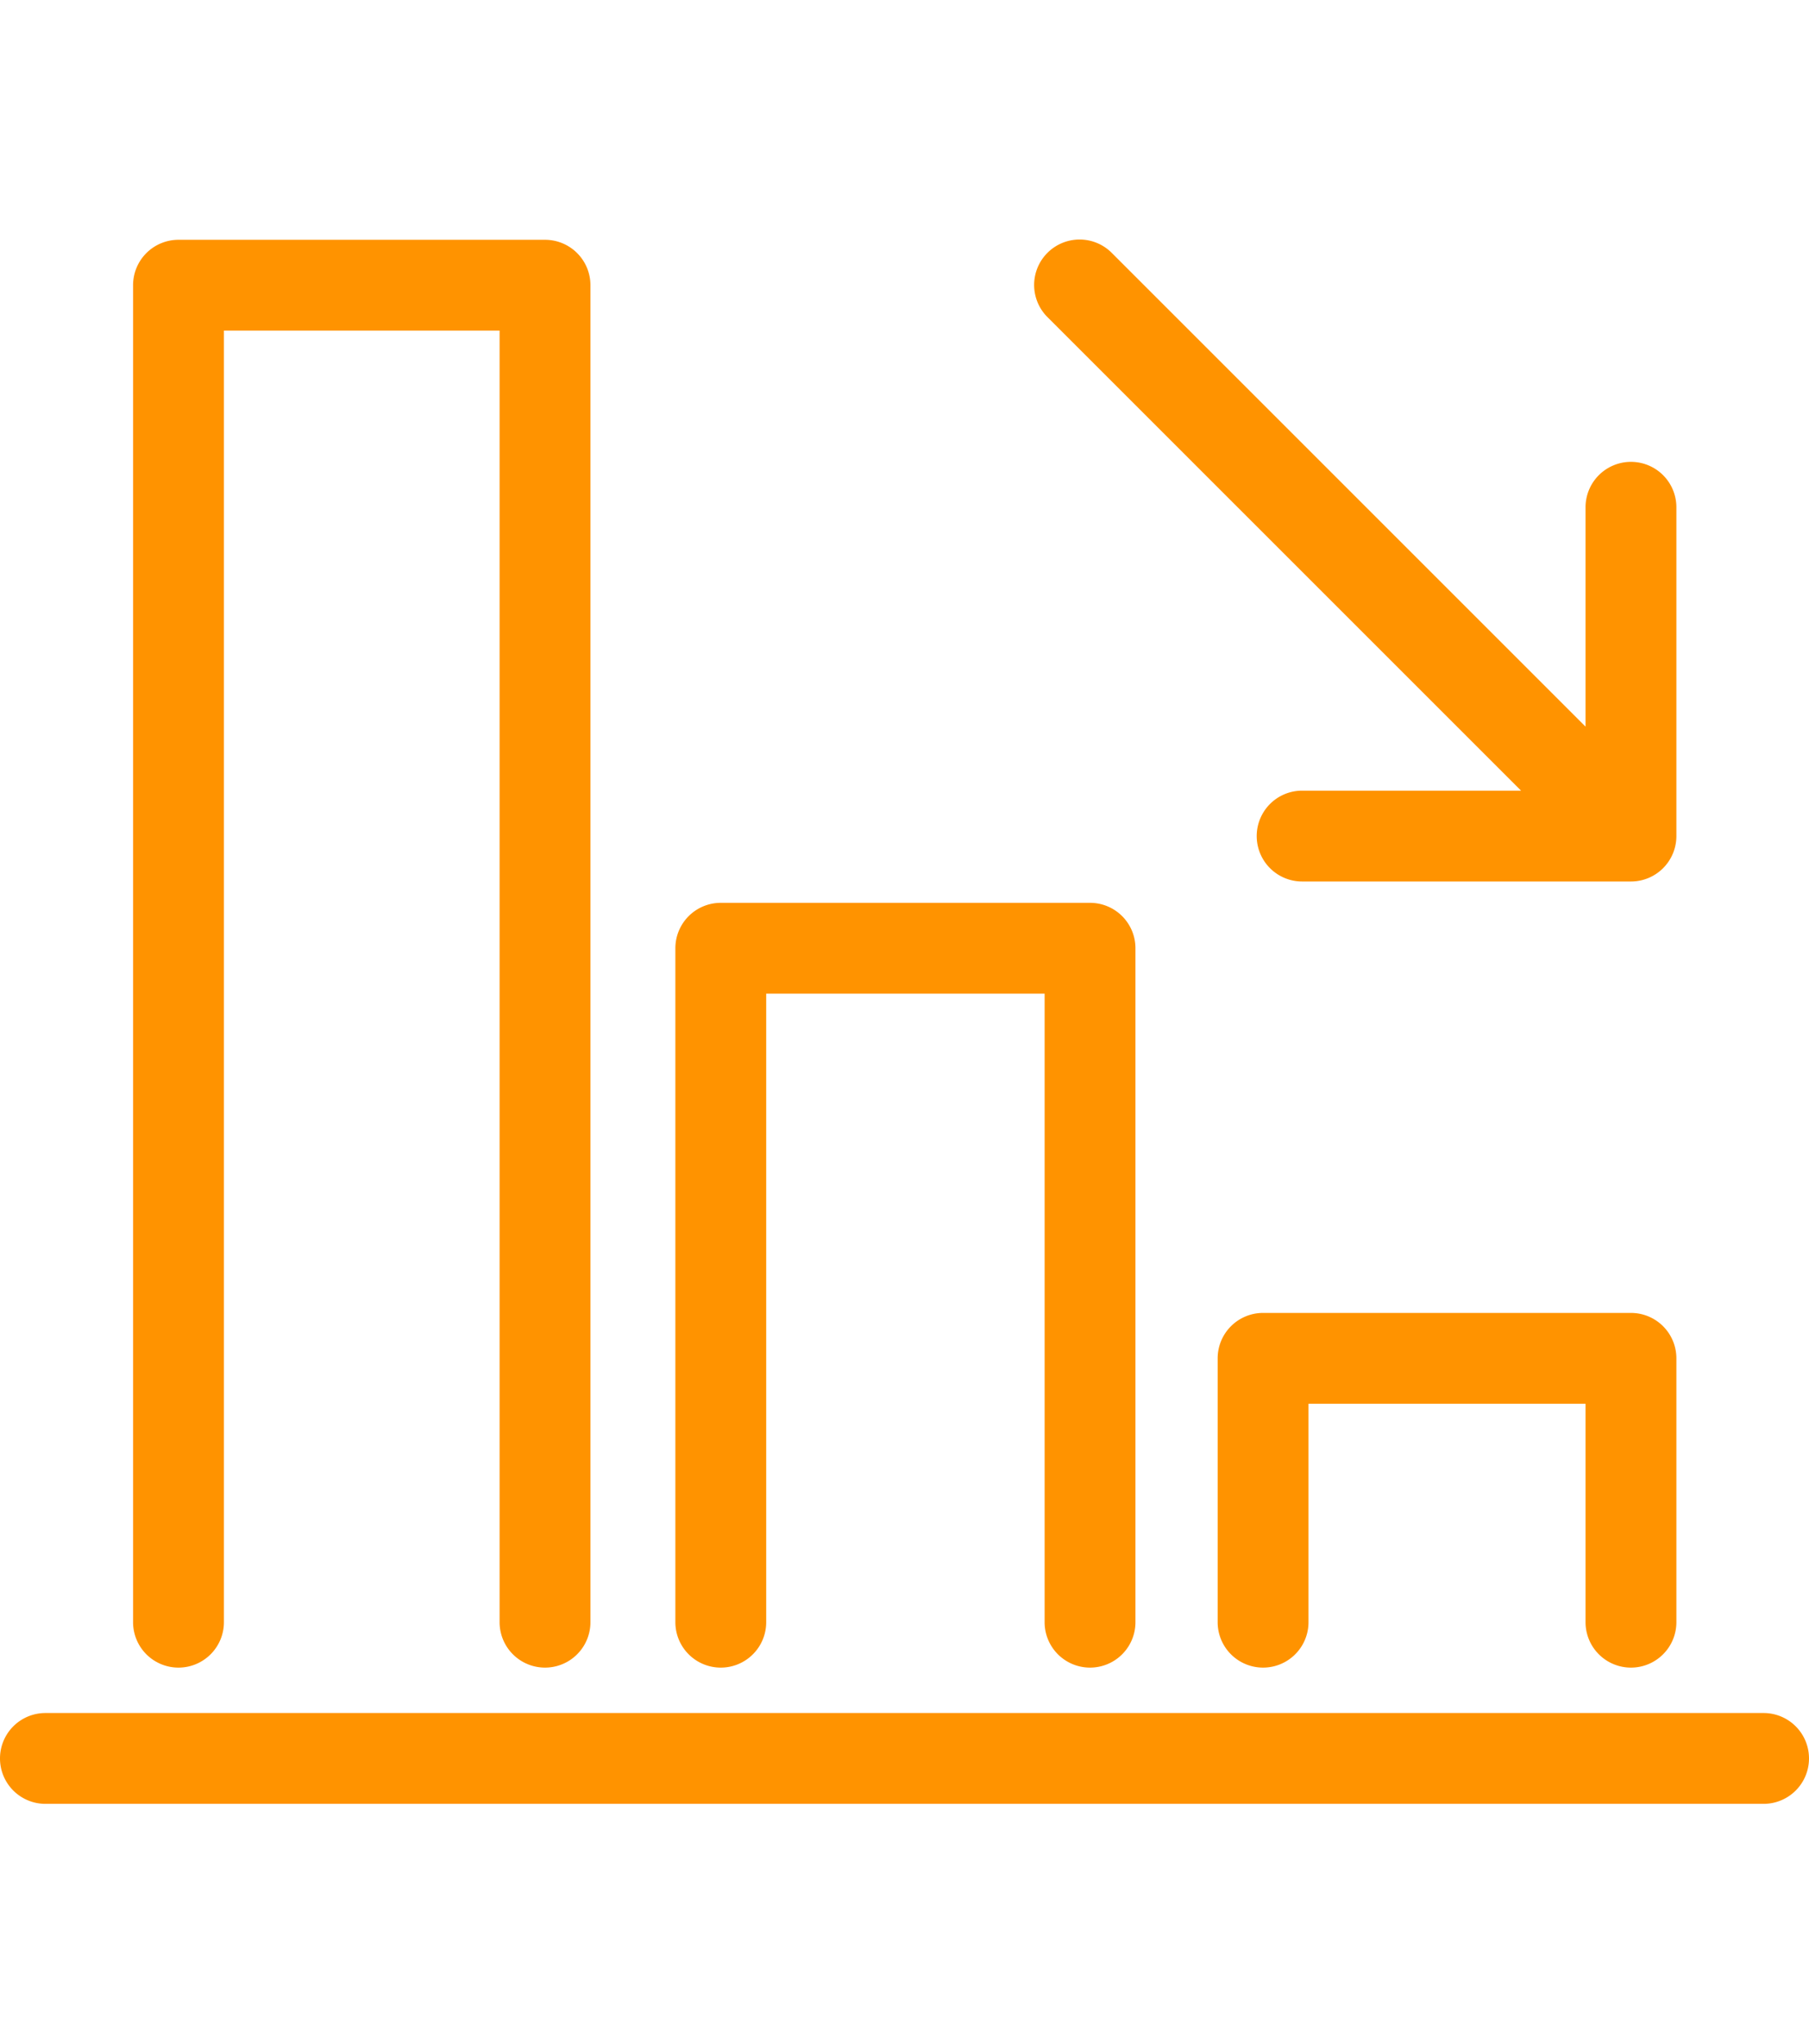
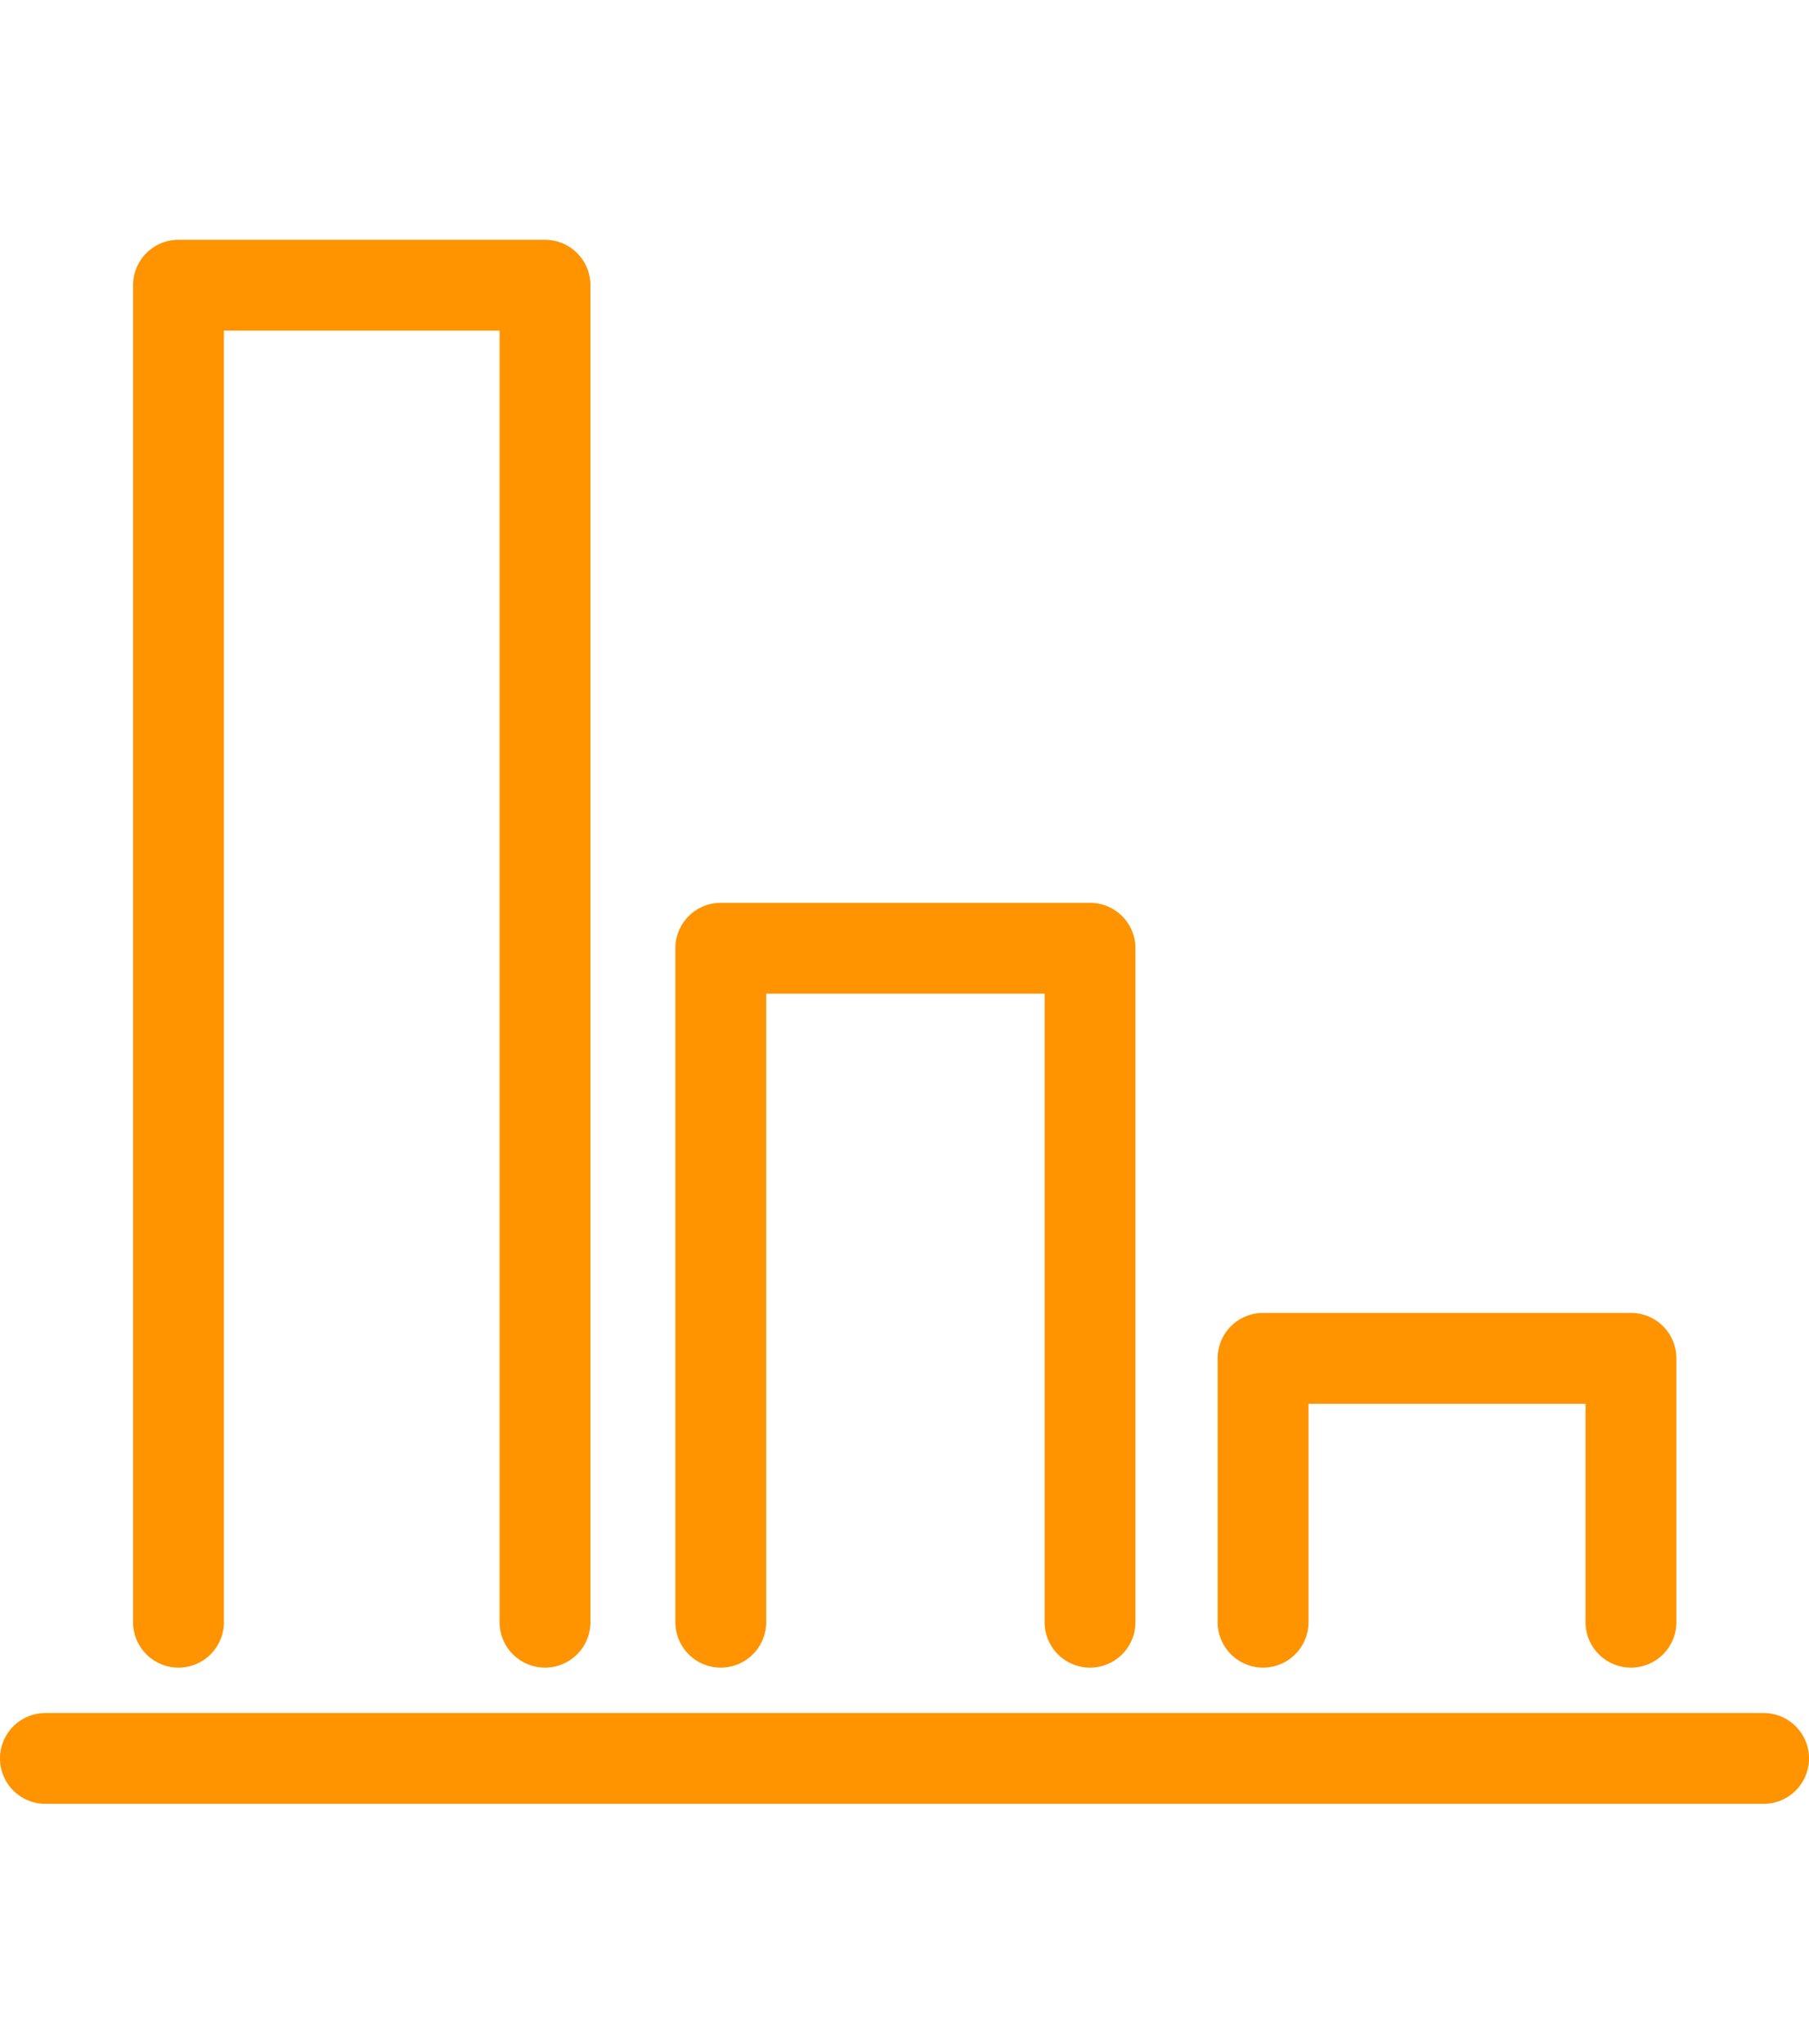
<svg xmlns="http://www.w3.org/2000/svg" id="Layer_1" data-name="Layer 1" viewBox="0 0 39.83 45">
  <path d="M38.83,37.72H1a1,1,0,0,0,0,2H38.83a1,1,0,0,0,0-2Z" fill="#ff9300" />
  <path d="M15.87,36.72a1,1,0,0,0,1-1V21.88H23V35.72a1,1,0,0,0,2,0V20.88a1,1,0,0,0-1-1H15.87a1,1,0,0,0-1,1V35.72A1,1,0,0,0,15.87,36.72Z" fill="#ff9300" />
  <path d="M3.93,36.72a1,1,0,0,0,1-1V7.28H11V35.72a1,1,0,0,0,2,0V6.28a1,1,0,0,0-1-1H3.93a1,1,0,0,0-1,1V35.72A1,1,0,0,0,3.93,36.72Z" fill="#ff9300" />
  <path d="M35.91,36.72a1,1,0,0,0,1-1V29.91a1,1,0,0,0-1-1h-8.1a1,1,0,0,0-1,1v5.81a1,1,0,0,0,2,0V30.91h6.1v4.81A1,1,0,0,0,35.91,36.72Z" fill="#ff9300" />
-   <path d="M33.49,17.41H28.67a1,1,0,0,0,0,2h7.24a1,1,0,0,0,1-1V11.17a1,1,0,0,0-2,0V16L24.48,5.57a1,1,0,0,0-1.42,0,1,1,0,0,0,0,1.41Z" fill="#ff9300" />
</svg>